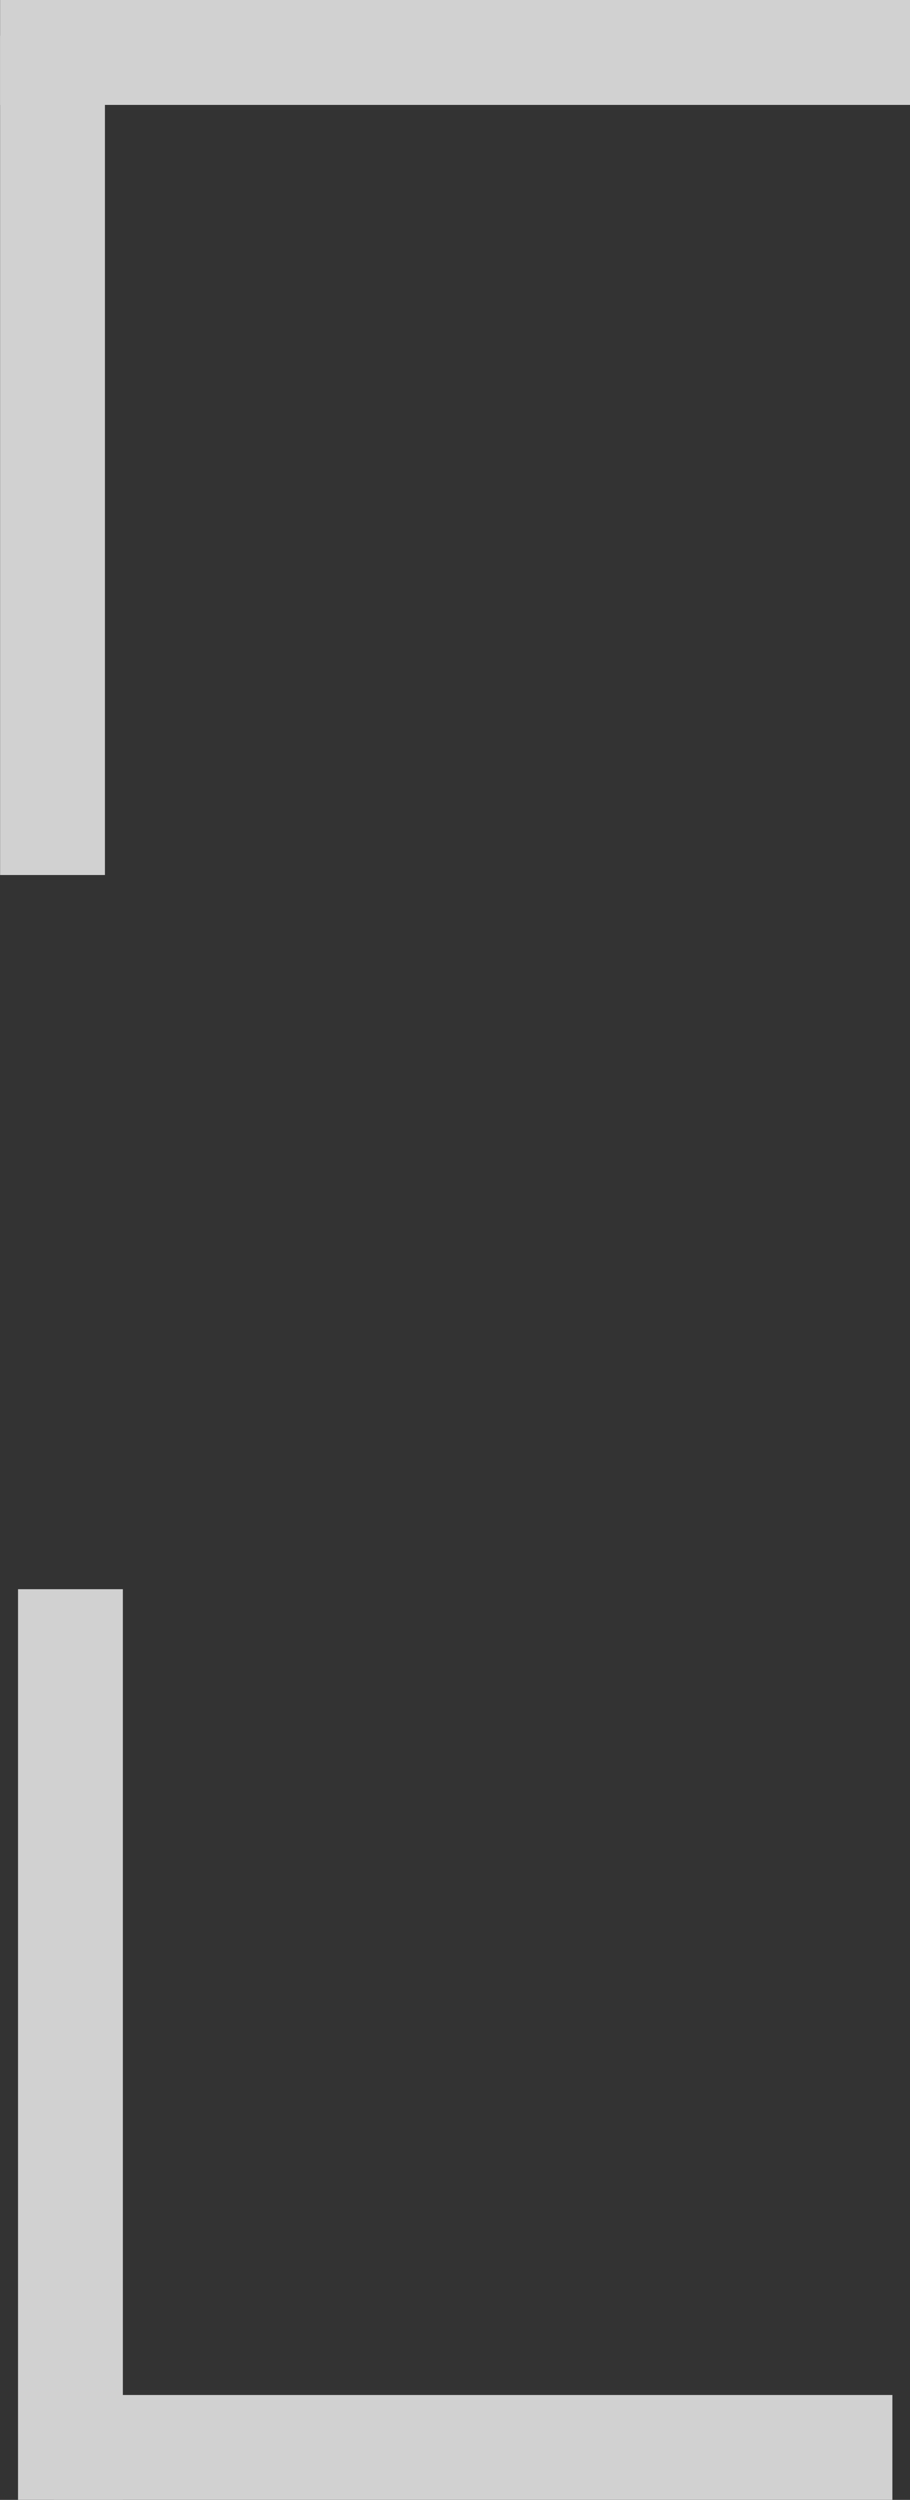
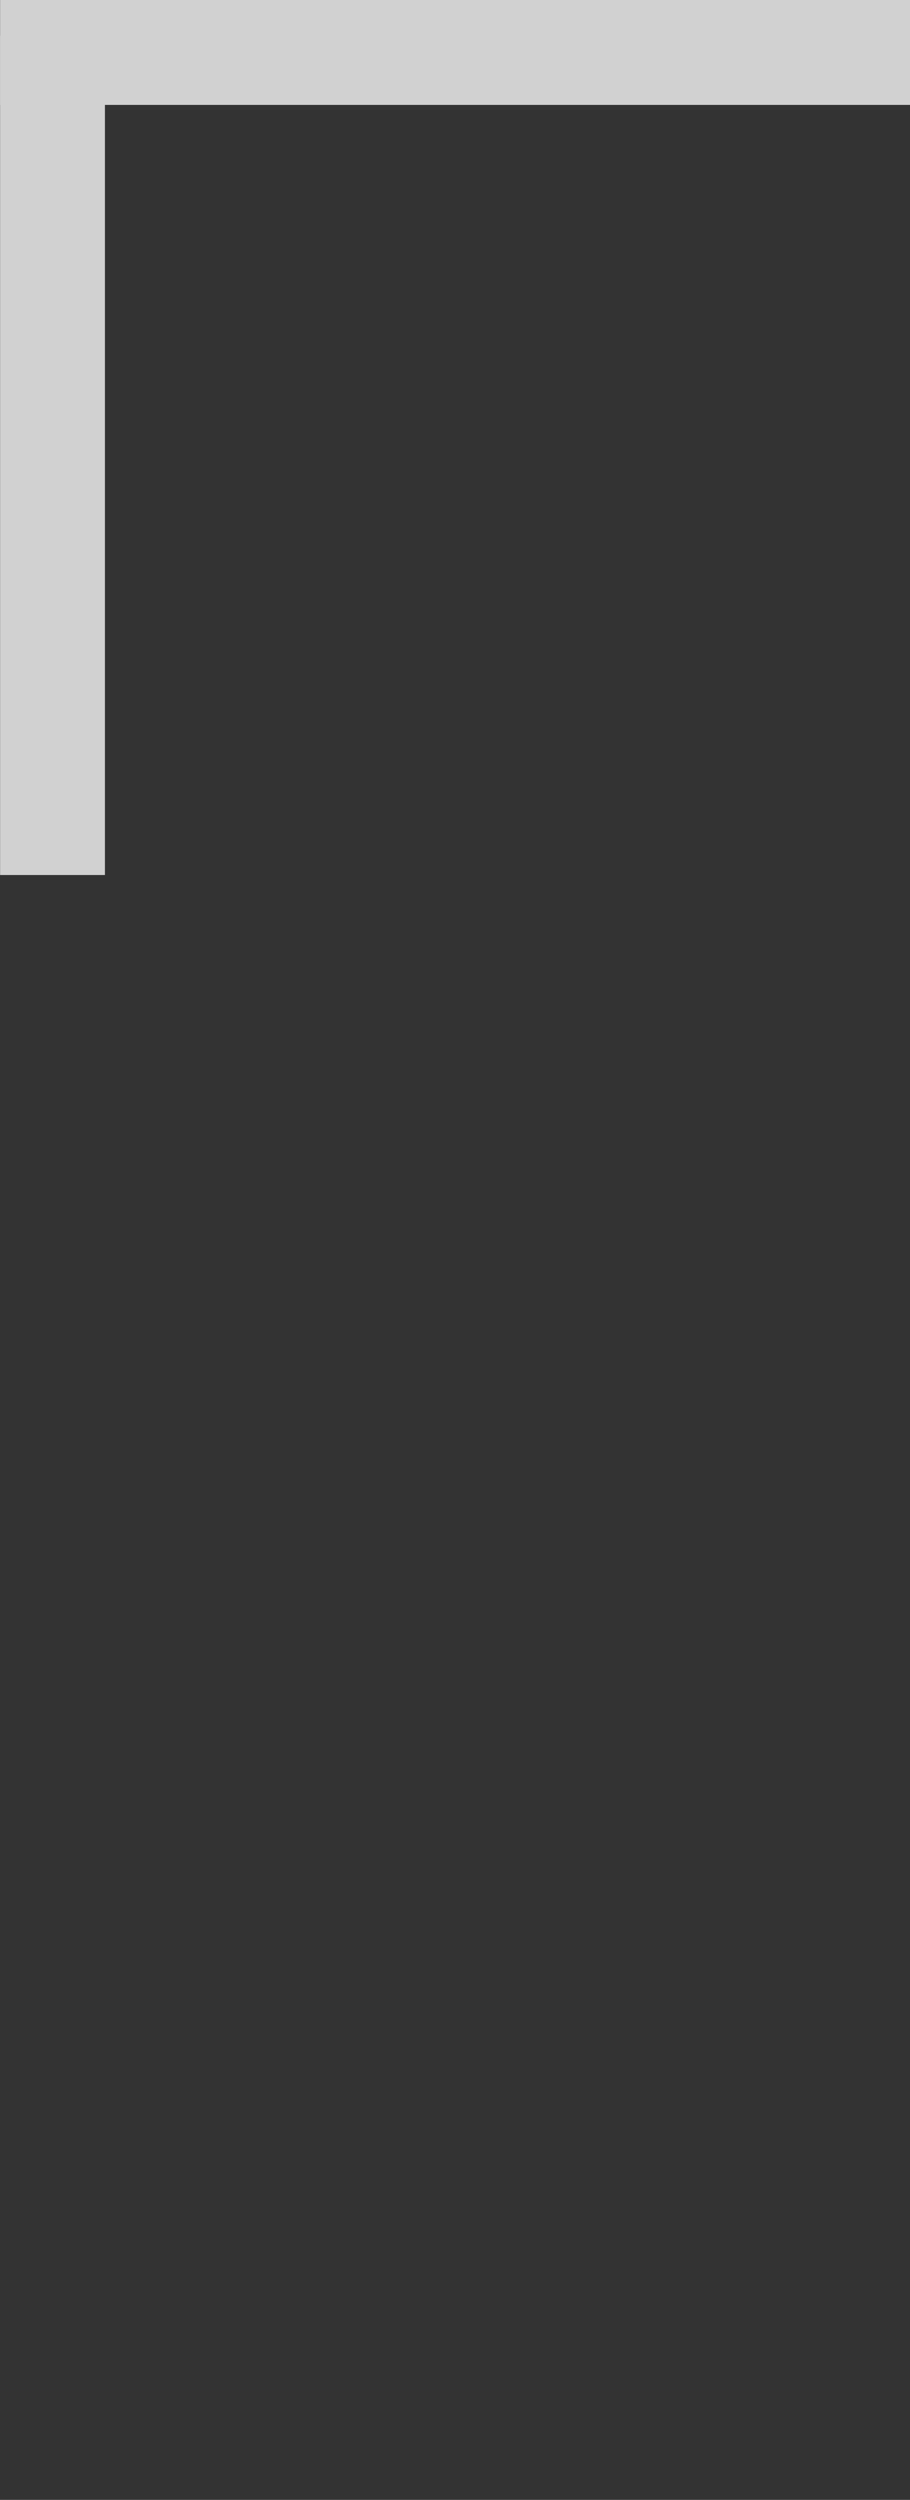
<svg xmlns="http://www.w3.org/2000/svg" width="8.681" height="23.83" viewBox="0 0 8.681 23.83">
  <rect x="0" y="0" width="8.681" height="23.83" fill="#333333" stroke="none" />
  <g id="Сгруппировать_224" data-name="Сгруппировать 224" transform="translate(-590 -509.17)">
    <g id="Сгруппировать_57" data-name="Сгруппировать 57" transform="translate(590.172 524.319)">
      <g id="Сгруппировать_53" data-name="Сгруппировать 53">
        <g id="Сгруппировать_8" data-name="Сгруппировать 8" transform="translate(0 8.681) rotate(-90)" opacity="0.77">
-           <rect id="Прямоугольник_3" data-name="Прямоугольник 3" width="1" height="8" transform="translate(0 0.341)" fill="#fff" />
-           <path id="Контур_28" data-name="Контур 28" d="M0,0H1V8.681H0Z" transform="translate(0 1) rotate(-90)" fill="#fff" />
+           <path id="Контур_28" data-name="Контур 28" d="M0,0H1H0Z" transform="translate(0 1) rotate(-90)" fill="#fff" />
        </g>
      </g>
    </g>
    <g id="Сгруппировать_80" data-name="Сгруппировать 80" transform="translate(598.682 509.17) rotate(90)">
      <g id="Сгруппировать_53-2" data-name="Сгруппировать 53" transform="translate(0 0)">
        <g id="Сгруппировать_8-2" data-name="Сгруппировать 8" transform="translate(0 8.681) rotate(-90)" opacity="0.77">
          <rect id="Прямоугольник_3-2" data-name="Прямоугольник 3" width="1" height="8" transform="translate(0 0.341)" fill="#fff" />
          <path id="Контур_28-2" data-name="Контур 28" d="M0,0H1V8.681H0Z" transform="translate(0 1) rotate(-90)" fill="#fff" />
        </g>
      </g>
    </g>
  </g>
</svg>